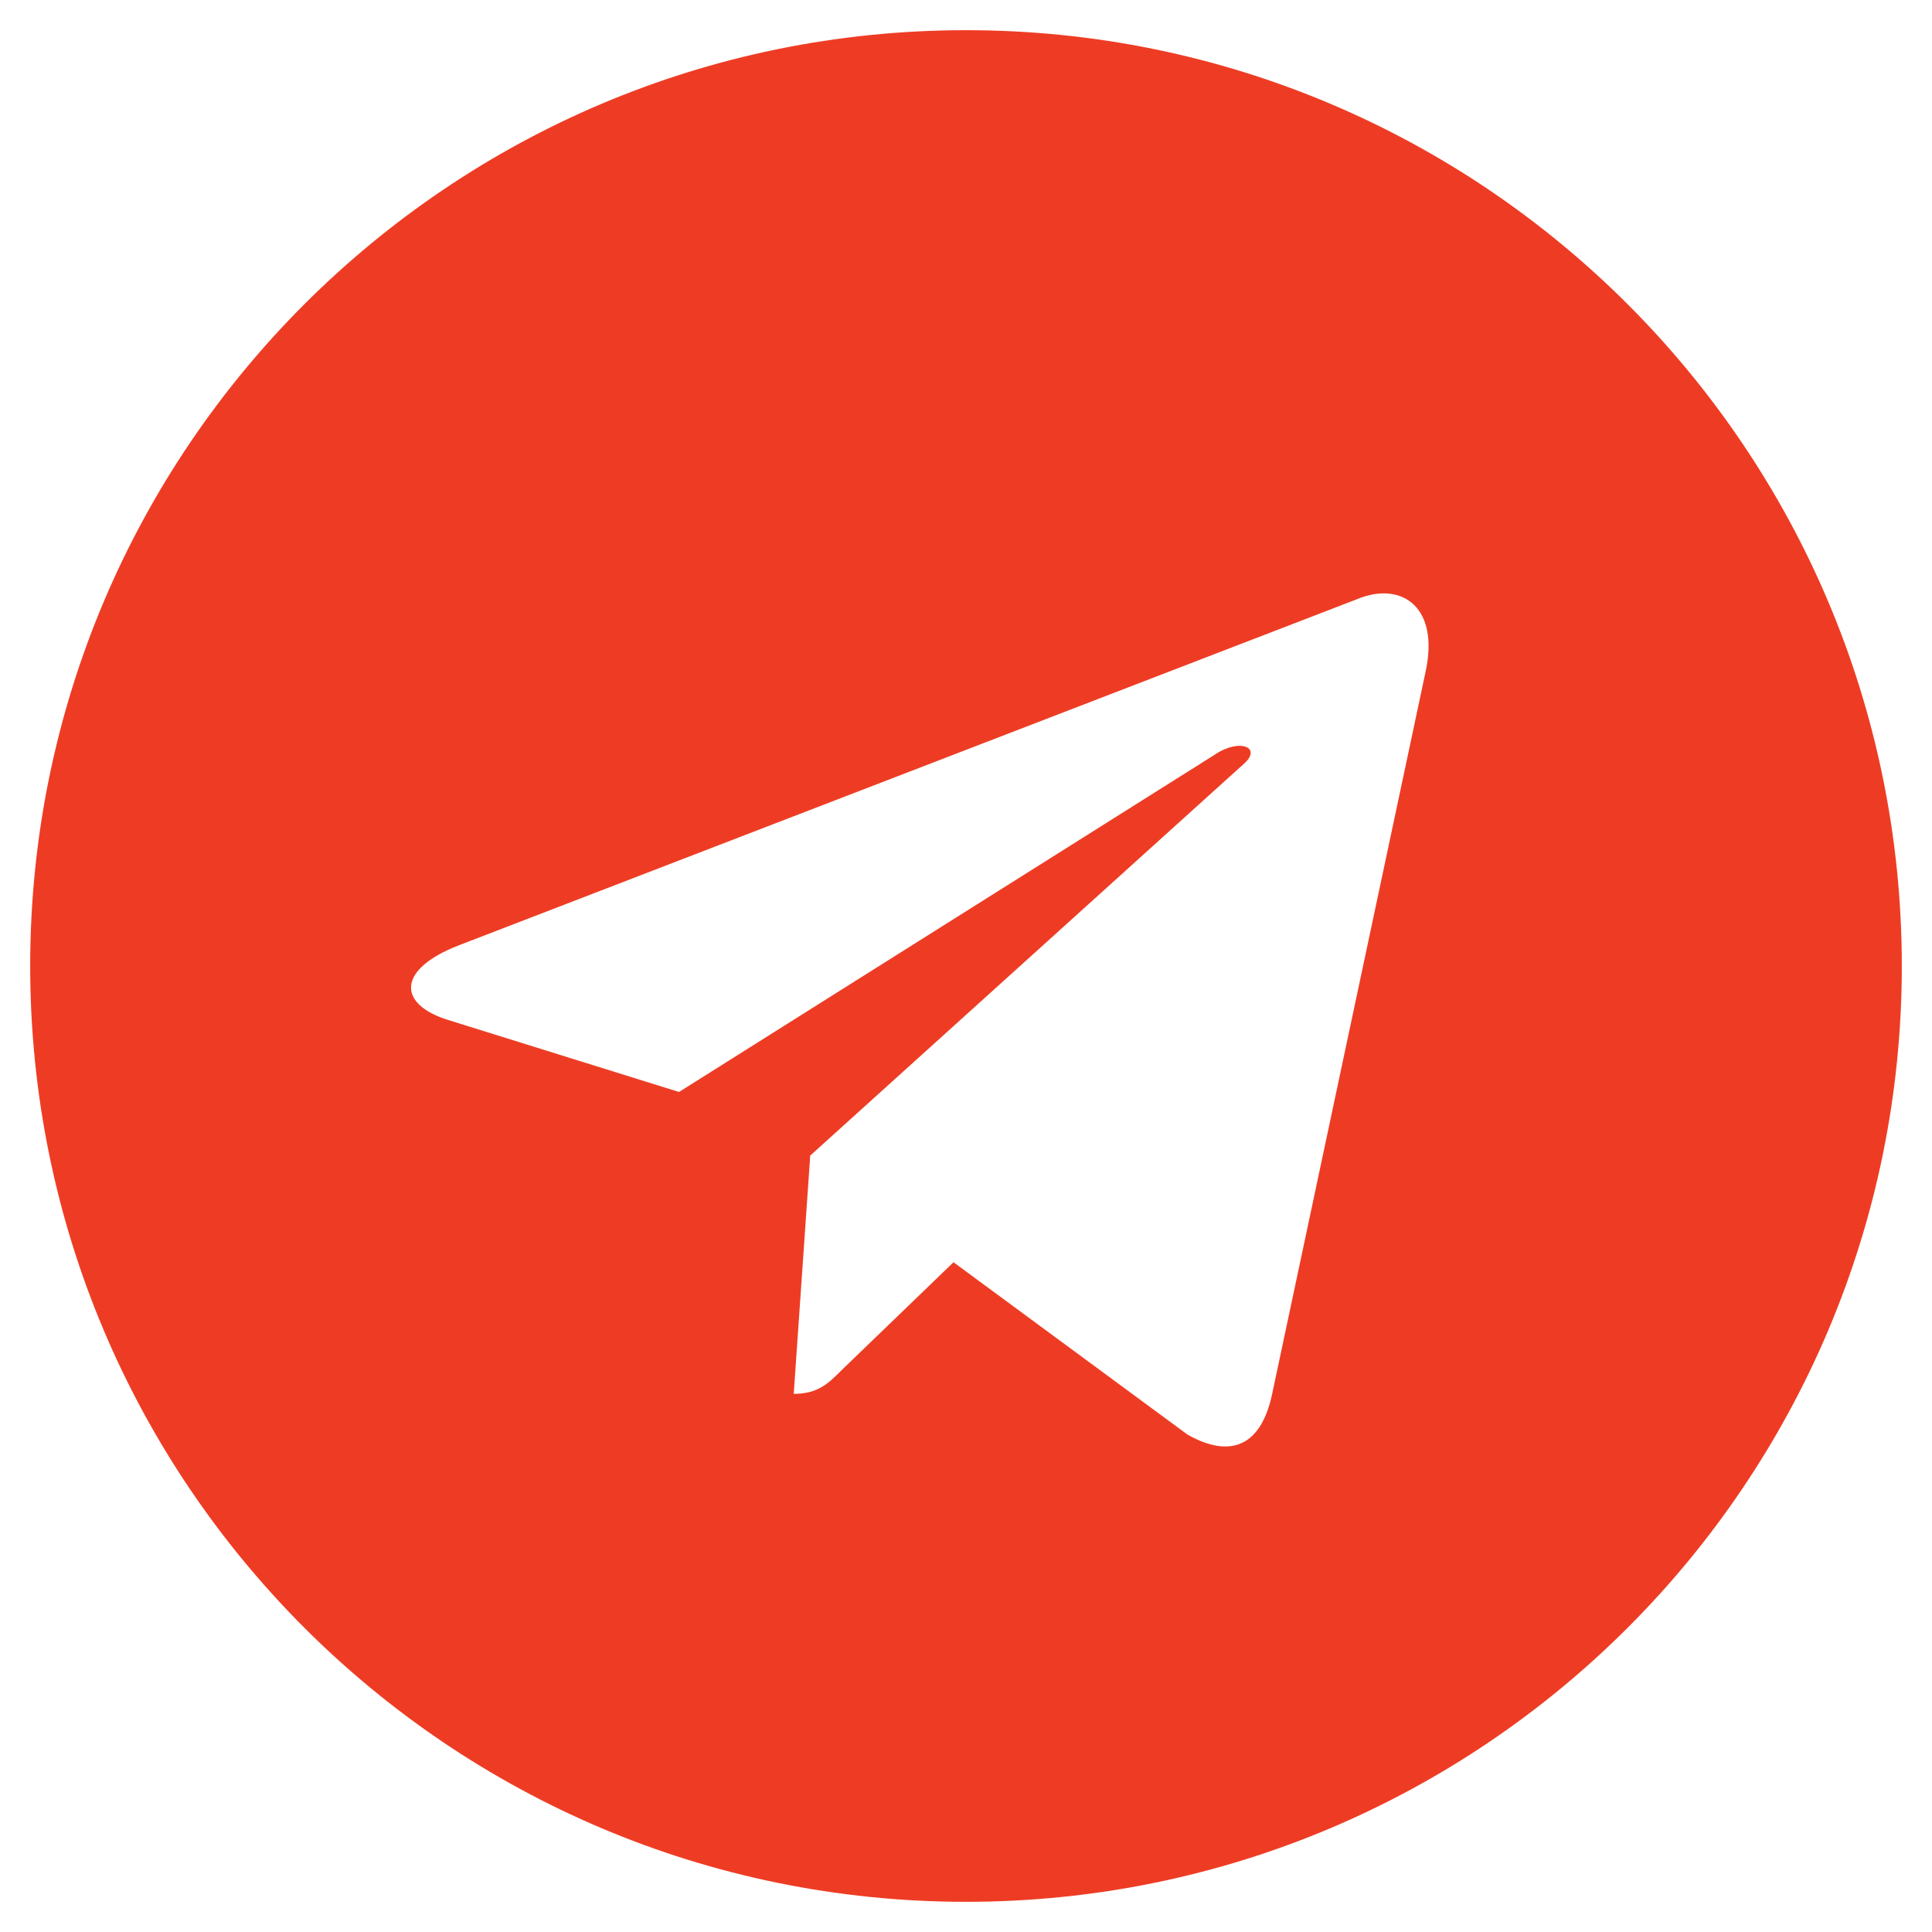
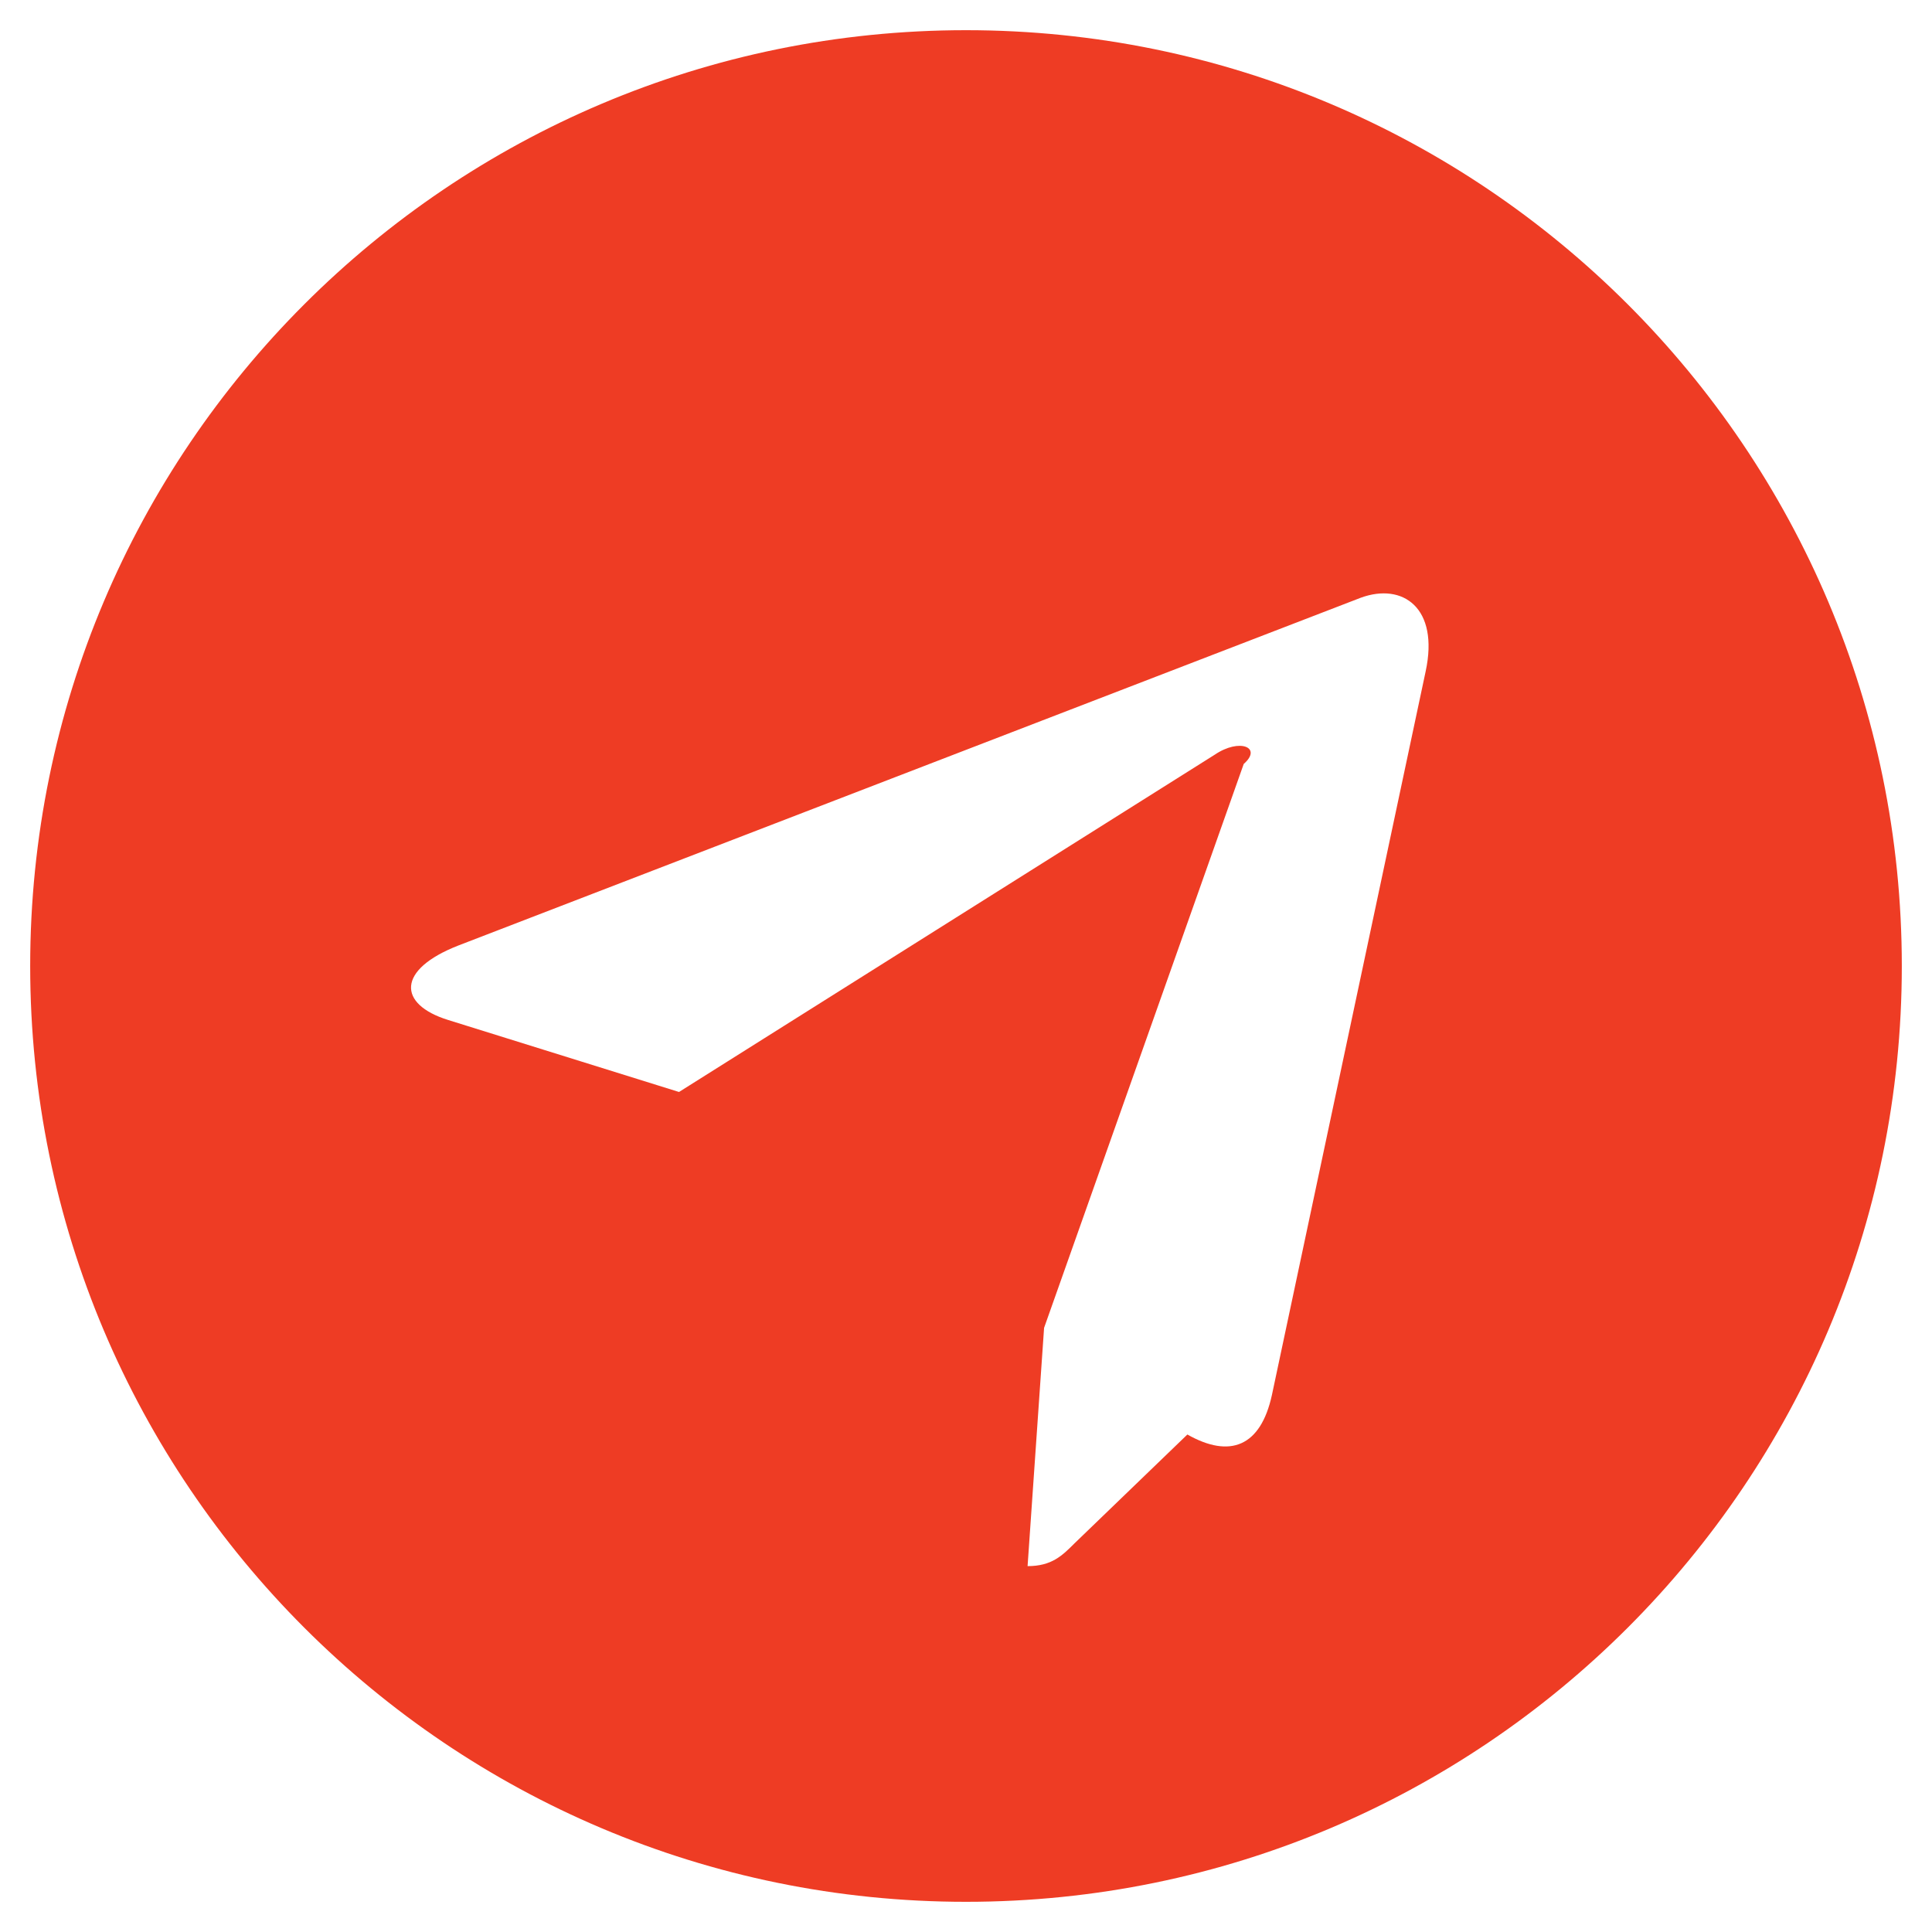
<svg xmlns="http://www.w3.org/2000/svg" version="1.1" id="Слой_1" x="0px" y="0px" width="480px" height="480px" viewBox="0 0 480 480" style="enable-background:new 0 0 480 480;" xml:space="preserve">
  <style type="text/css">
	.st0{fill:#EE3C24;}
</style>
-   <path class="st0" d="M240,7.5C111.6,7.5,7.5,111.6,7.5,240S111.6,472.5,240,472.5S472.5,368.4,472.5,240S368.4,7.5,240,7.5z   M354.2,166.8L316,346.6c-2.8,12.8-10.4,15.8-21,9.8l-58.1-42.8l-28,27c-3.1,3.1-5.7,5.7-11.7,5.7l4.1-59.2L309,189.8  c4.7-4.1-1-6.5-7.2-2.3l-133.1,83.8l-57.4-17.9c-12.5-3.9-12.8-12.5,2.6-18.5l224.2-86.4C348.5,144.7,357.6,151,354.2,166.8  L354.2,166.8z" />
+   <path class="st0" d="M240,7.5C111.6,7.5,7.5,111.6,7.5,240S111.6,472.5,240,472.5S472.5,368.4,472.5,240S368.4,7.5,240,7.5z   M354.2,166.8L316,346.6c-2.8,12.8-10.4,15.8-21,9.8l-28,27c-3.1,3.1-5.7,5.7-11.7,5.7l4.1-59.2L309,189.8  c4.7-4.1-1-6.5-7.2-2.3l-133.1,83.8l-57.4-17.9c-12.5-3.9-12.8-12.5,2.6-18.5l224.2-86.4C348.5,144.7,357.6,151,354.2,166.8  L354.2,166.8z" />
</svg>